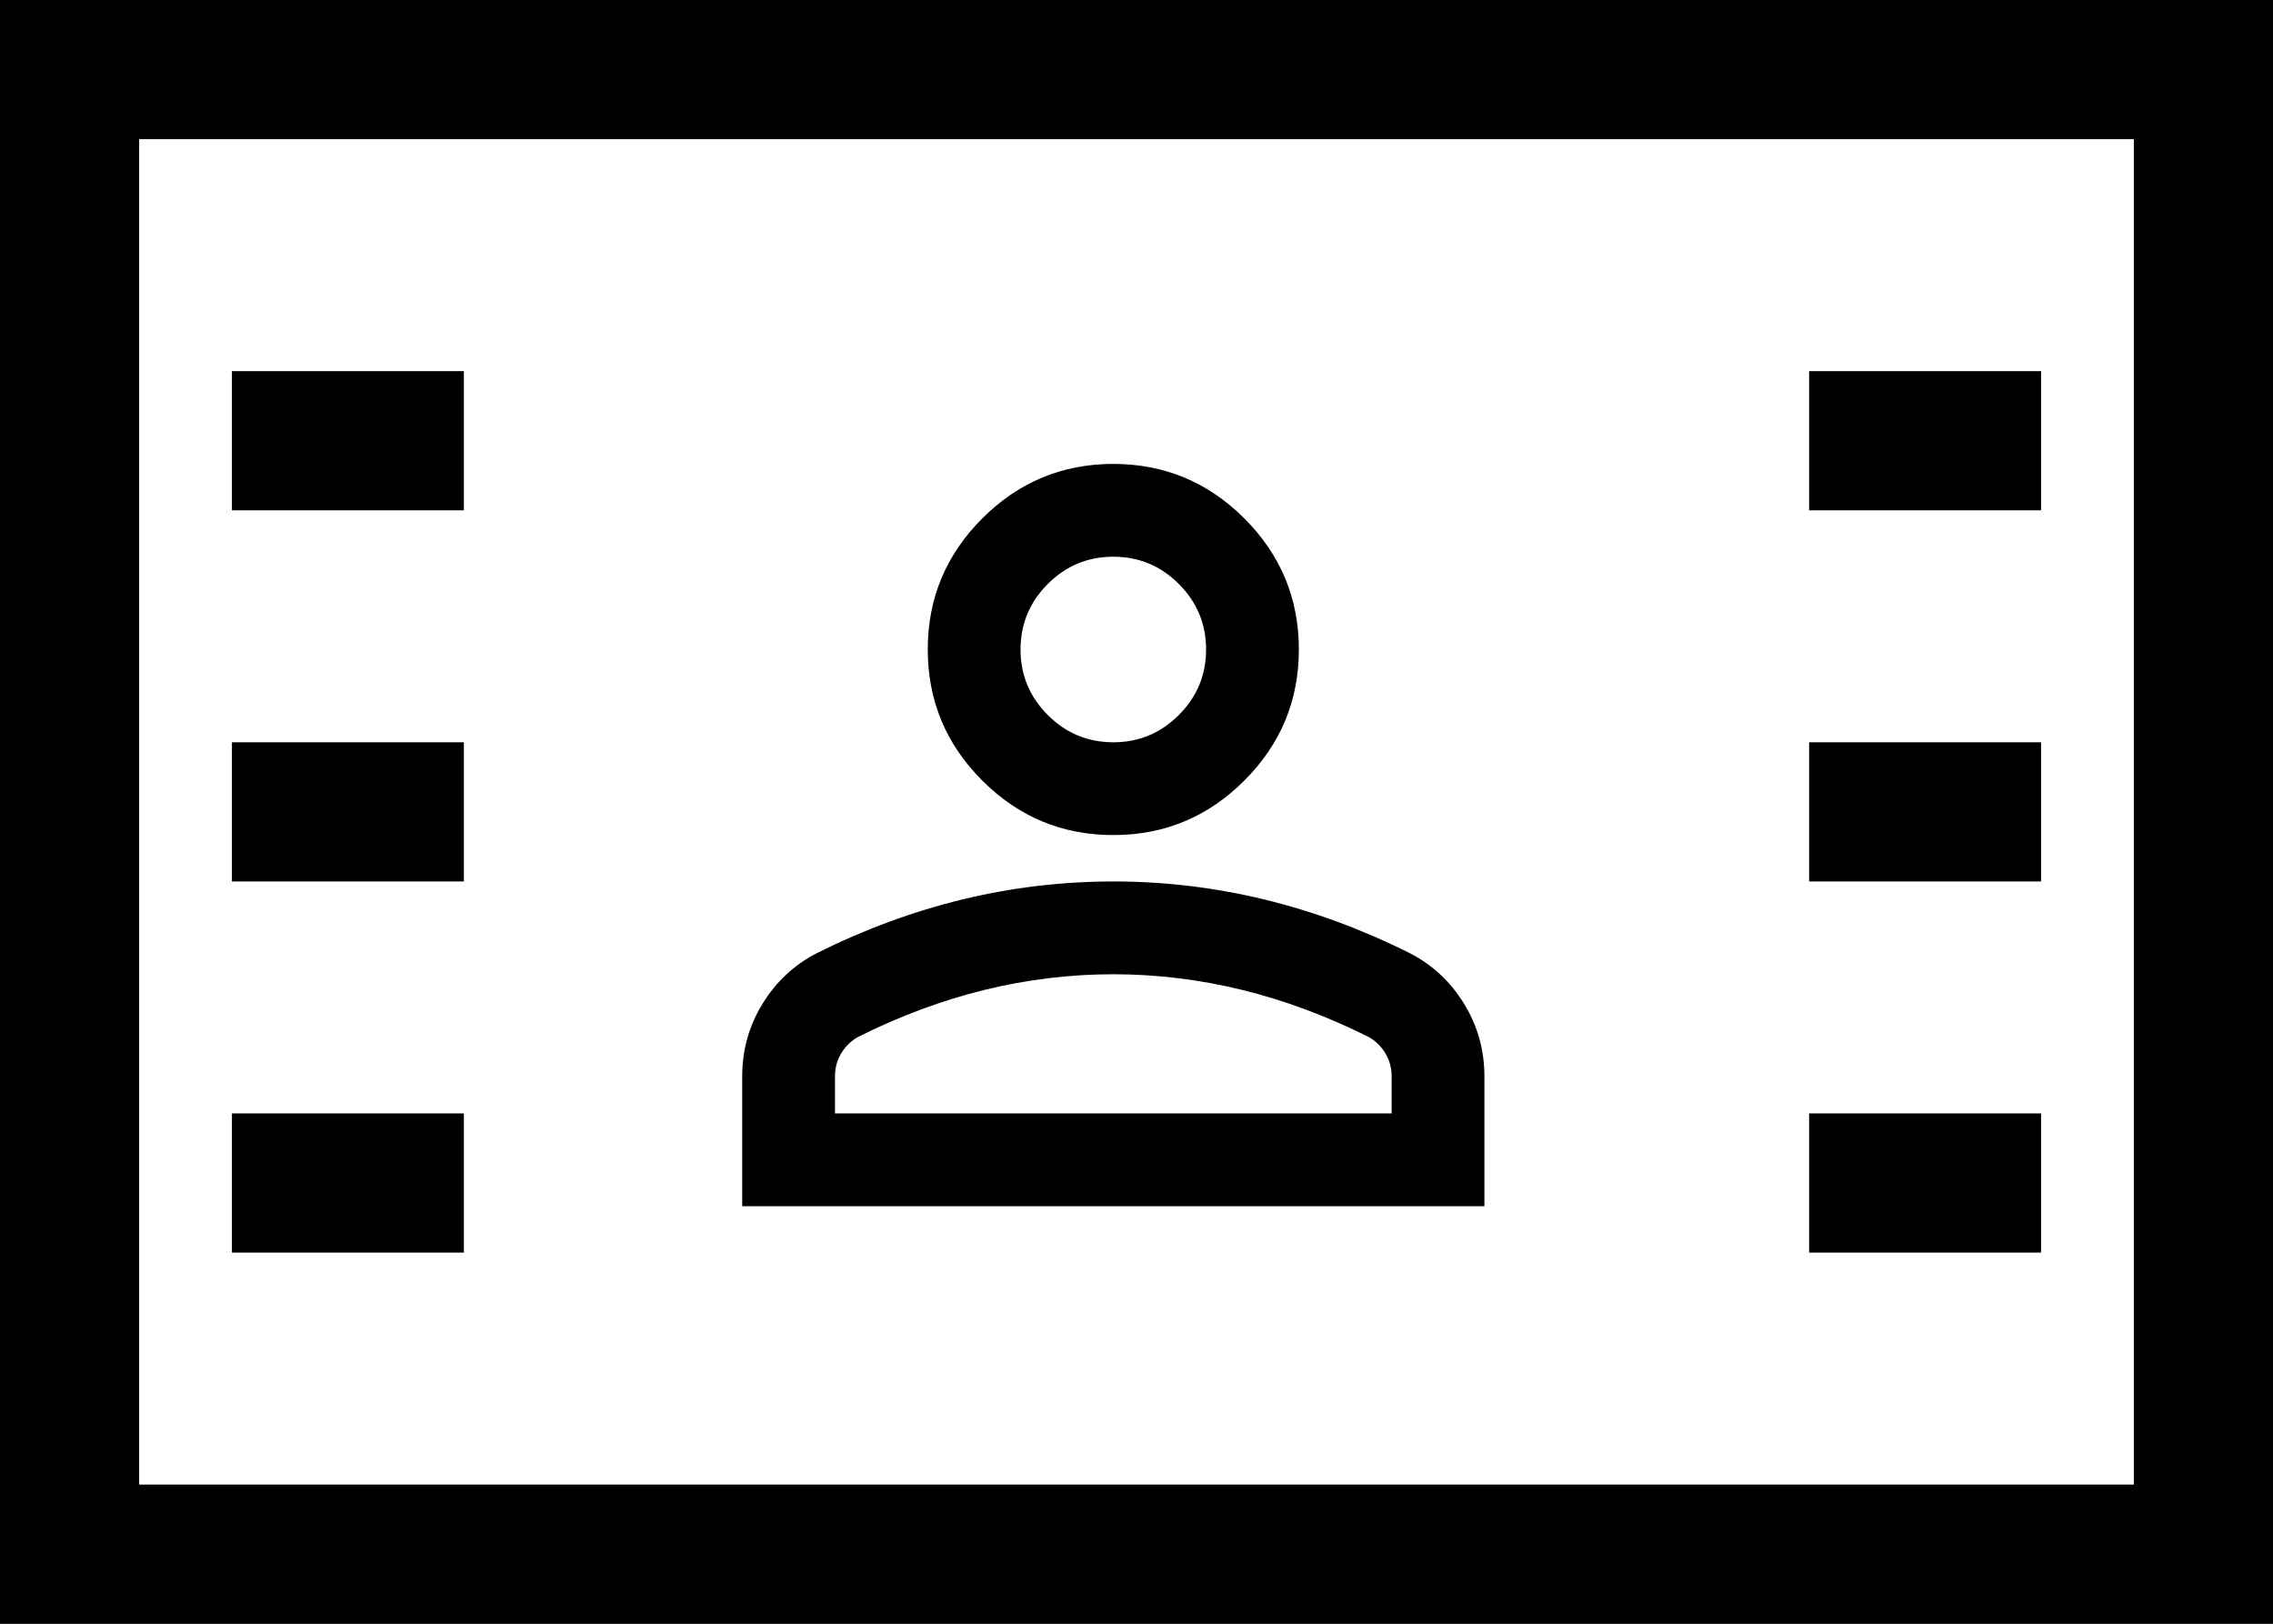
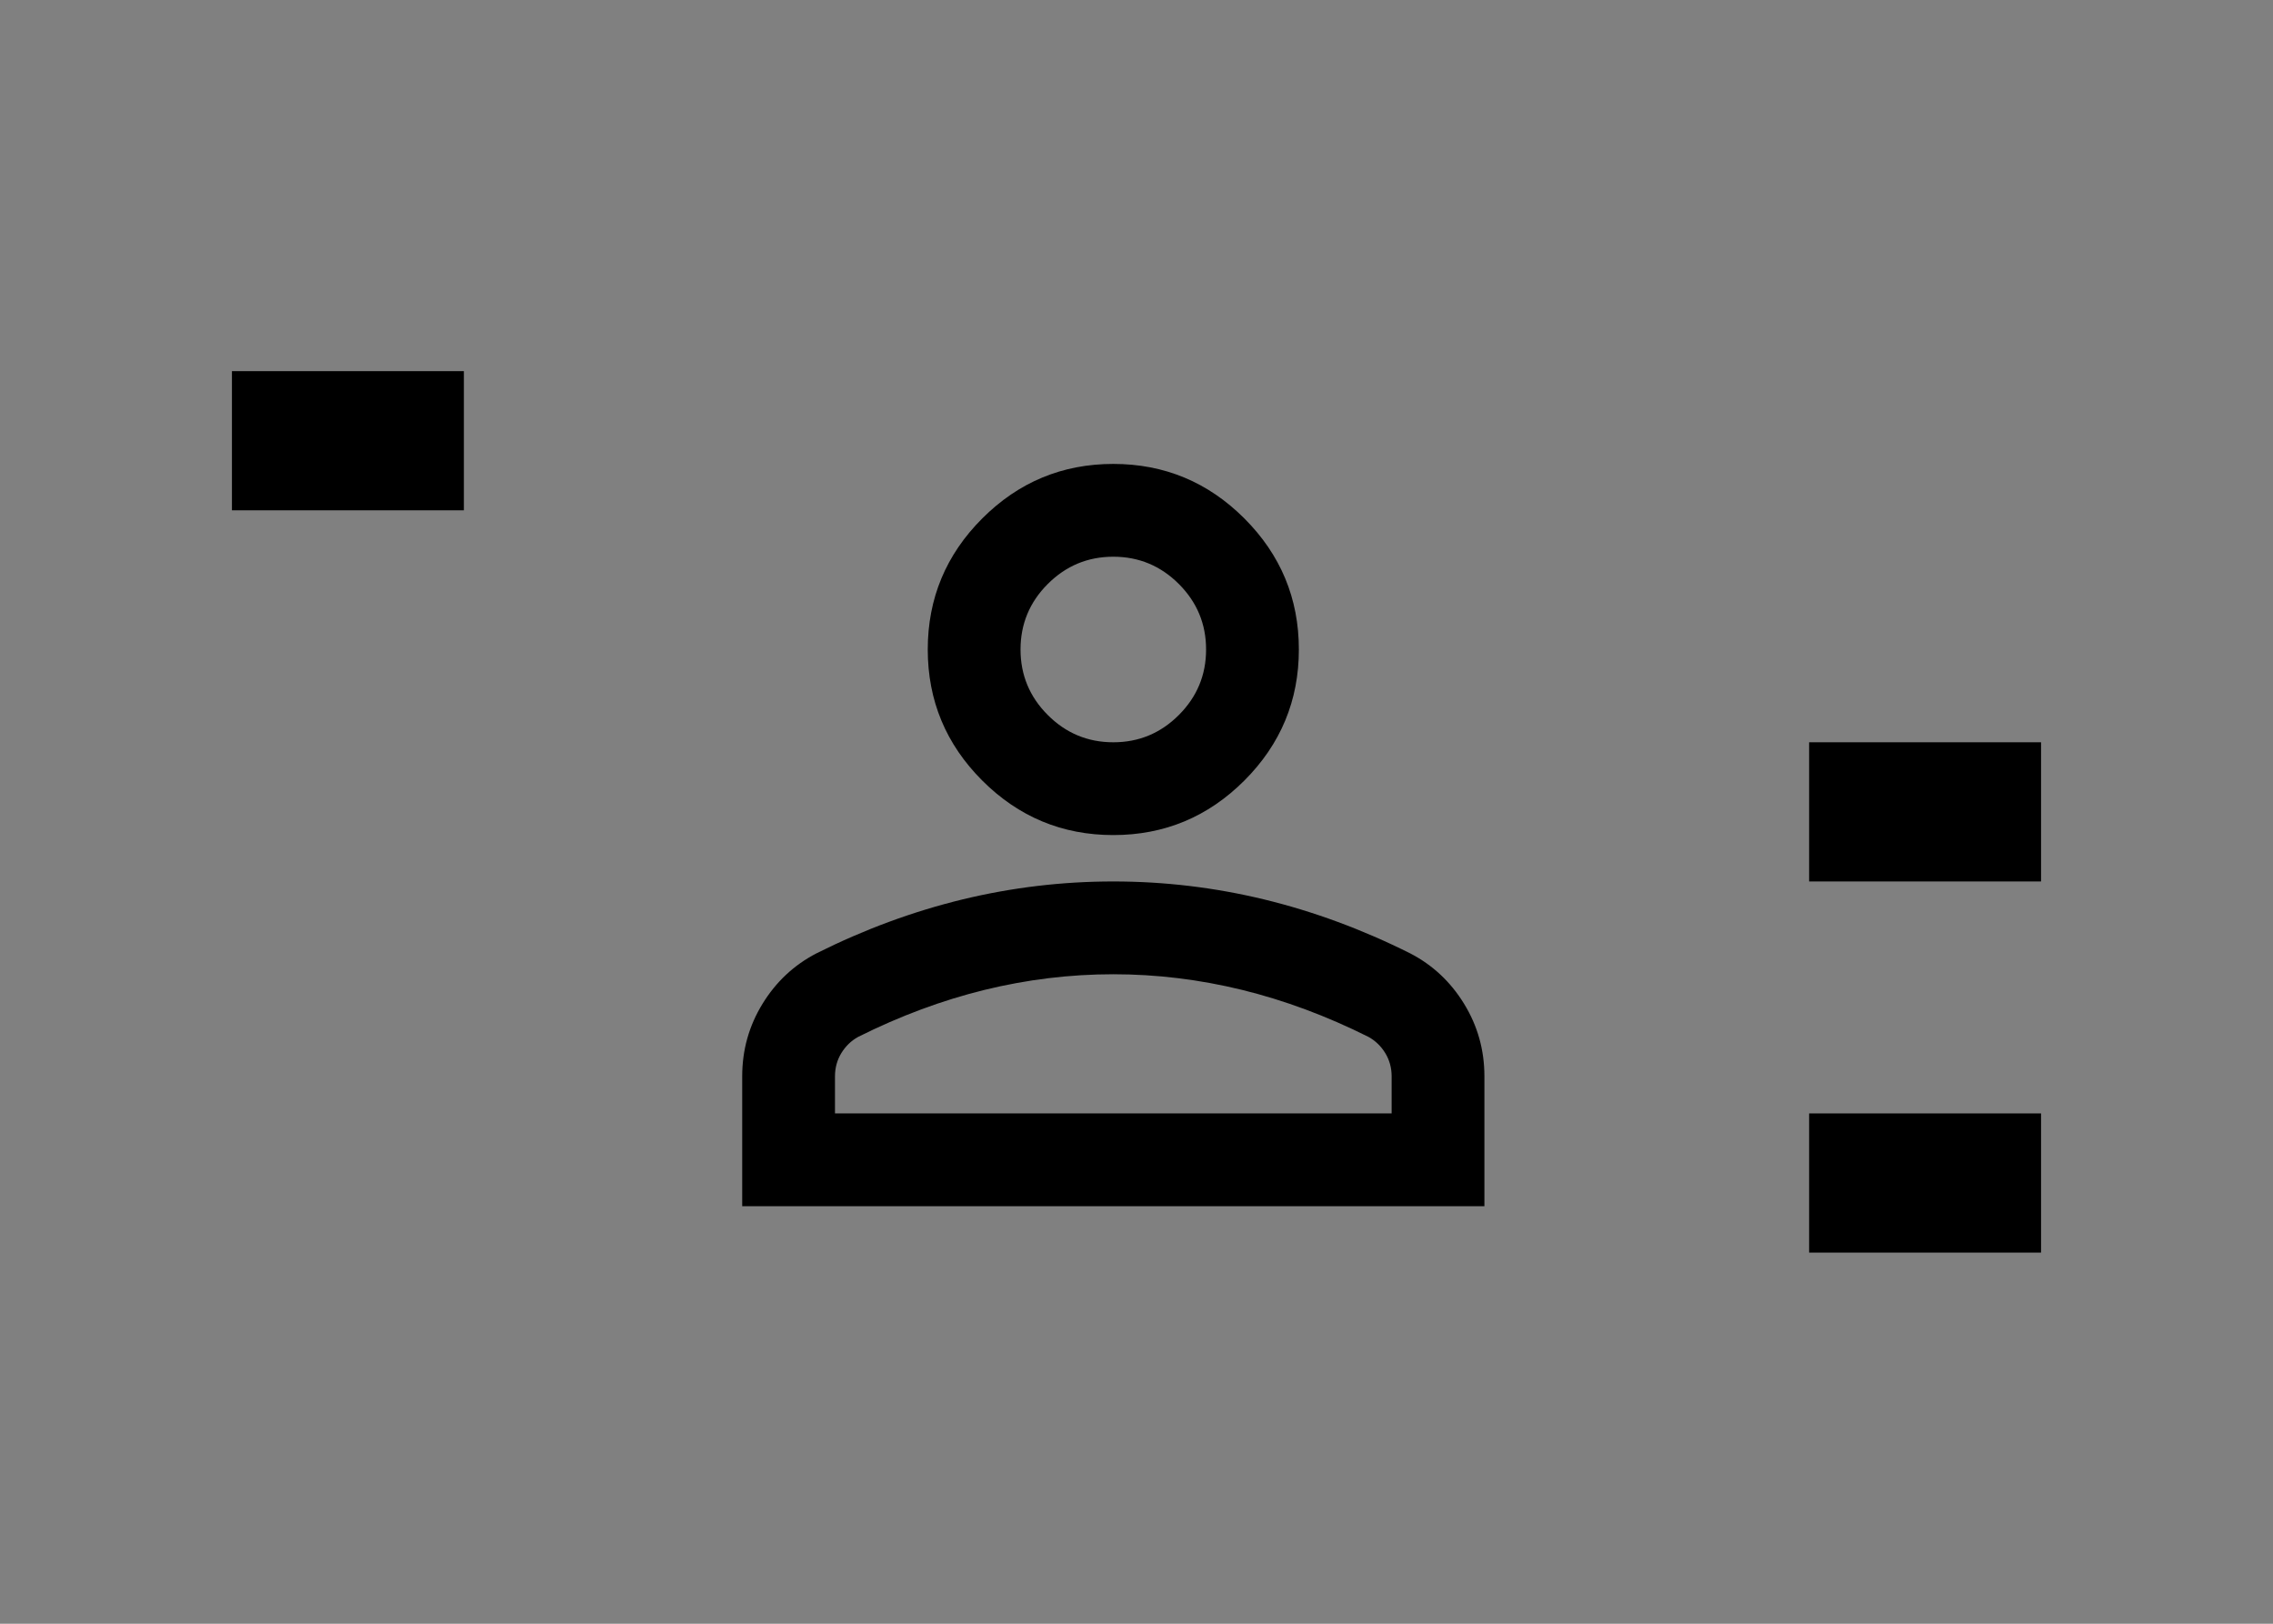
<svg xmlns="http://www.w3.org/2000/svg" width="49" height="35" viewBox="0 0 49 35" fill="none">
  <rect x="0" y="0" width="49" height="35" fill="#808080" stroke="none" />
-   <rect x="47.5" y="33.5" width="46" height="32" transform="rotate(-180 47.5 33.5)" fill="white" stroke="black" stroke-width="3" />
-   <line x1="39" y1="9.5" x2="44" y2="9.5" stroke="black" stroke-width="3" />
  <line x1="39" y1="25.5" x2="44" y2="25.5" stroke="black" stroke-width="3" />
  <line x1="39" y1="17.5" x2="44" y2="17.5" stroke="black" stroke-width="3" />
  <line x1="5" y1="9.5" x2="10" y2="9.5" stroke="black" stroke-width="3" />
-   <line x1="5" y1="25.5" x2="10" y2="25.5" stroke="black" stroke-width="3" />
-   <line x1="5" y1="17.5" x2="10" y2="17.5" stroke="black" stroke-width="3" />
  <path d="M24 18C22.9 18 21.958 17.608 21.175 16.825C20.392 16.042 20 15.1 20 14C20 12.9 20.392 11.958 21.175 11.175C21.958 10.392 22.9 10 24 10C25.1 10 26.042 10.392 26.825 11.175C27.608 11.958 28 12.9 28 14C28 15.1 27.608 16.042 26.825 16.825C26.042 17.608 25.1 18 24 18ZM16 26V23.2C16 22.633 16.146 22.113 16.438 21.637C16.729 21.163 17.117 20.8 17.6 20.55C18.633 20.033 19.683 19.646 20.75 19.387C21.817 19.129 22.9 19 24 19C25.1 19 26.183 19.129 27.25 19.387C28.317 19.646 29.367 20.033 30.4 20.55C30.883 20.8 31.271 21.163 31.562 21.637C31.854 22.113 32 22.633 32 23.2V26H16ZM18 24H30V23.2C30 23.017 29.954 22.85 29.863 22.7C29.771 22.55 29.65 22.433 29.5 22.35C28.6 21.9 27.692 21.562 26.775 21.337C25.858 21.113 24.933 21 24 21C23.067 21 22.142 21.113 21.225 21.337C20.308 21.562 19.4 21.9 18.5 22.35C18.35 22.433 18.229 22.55 18.137 22.7C18.046 22.85 18 23.017 18 23.2V24ZM24 16C24.55 16 25.021 15.804 25.413 15.412C25.804 15.021 26 14.55 26 14C26 13.45 25.804 12.979 25.413 12.588C25.021 12.196 24.55 12 24 12C23.45 12 22.979 12.196 22.587 12.588C22.196 12.979 22 13.45 22 14C22 14.55 22.196 15.021 22.587 15.412C22.979 15.804 23.45 16 24 16Z" fill="black" />
</svg>